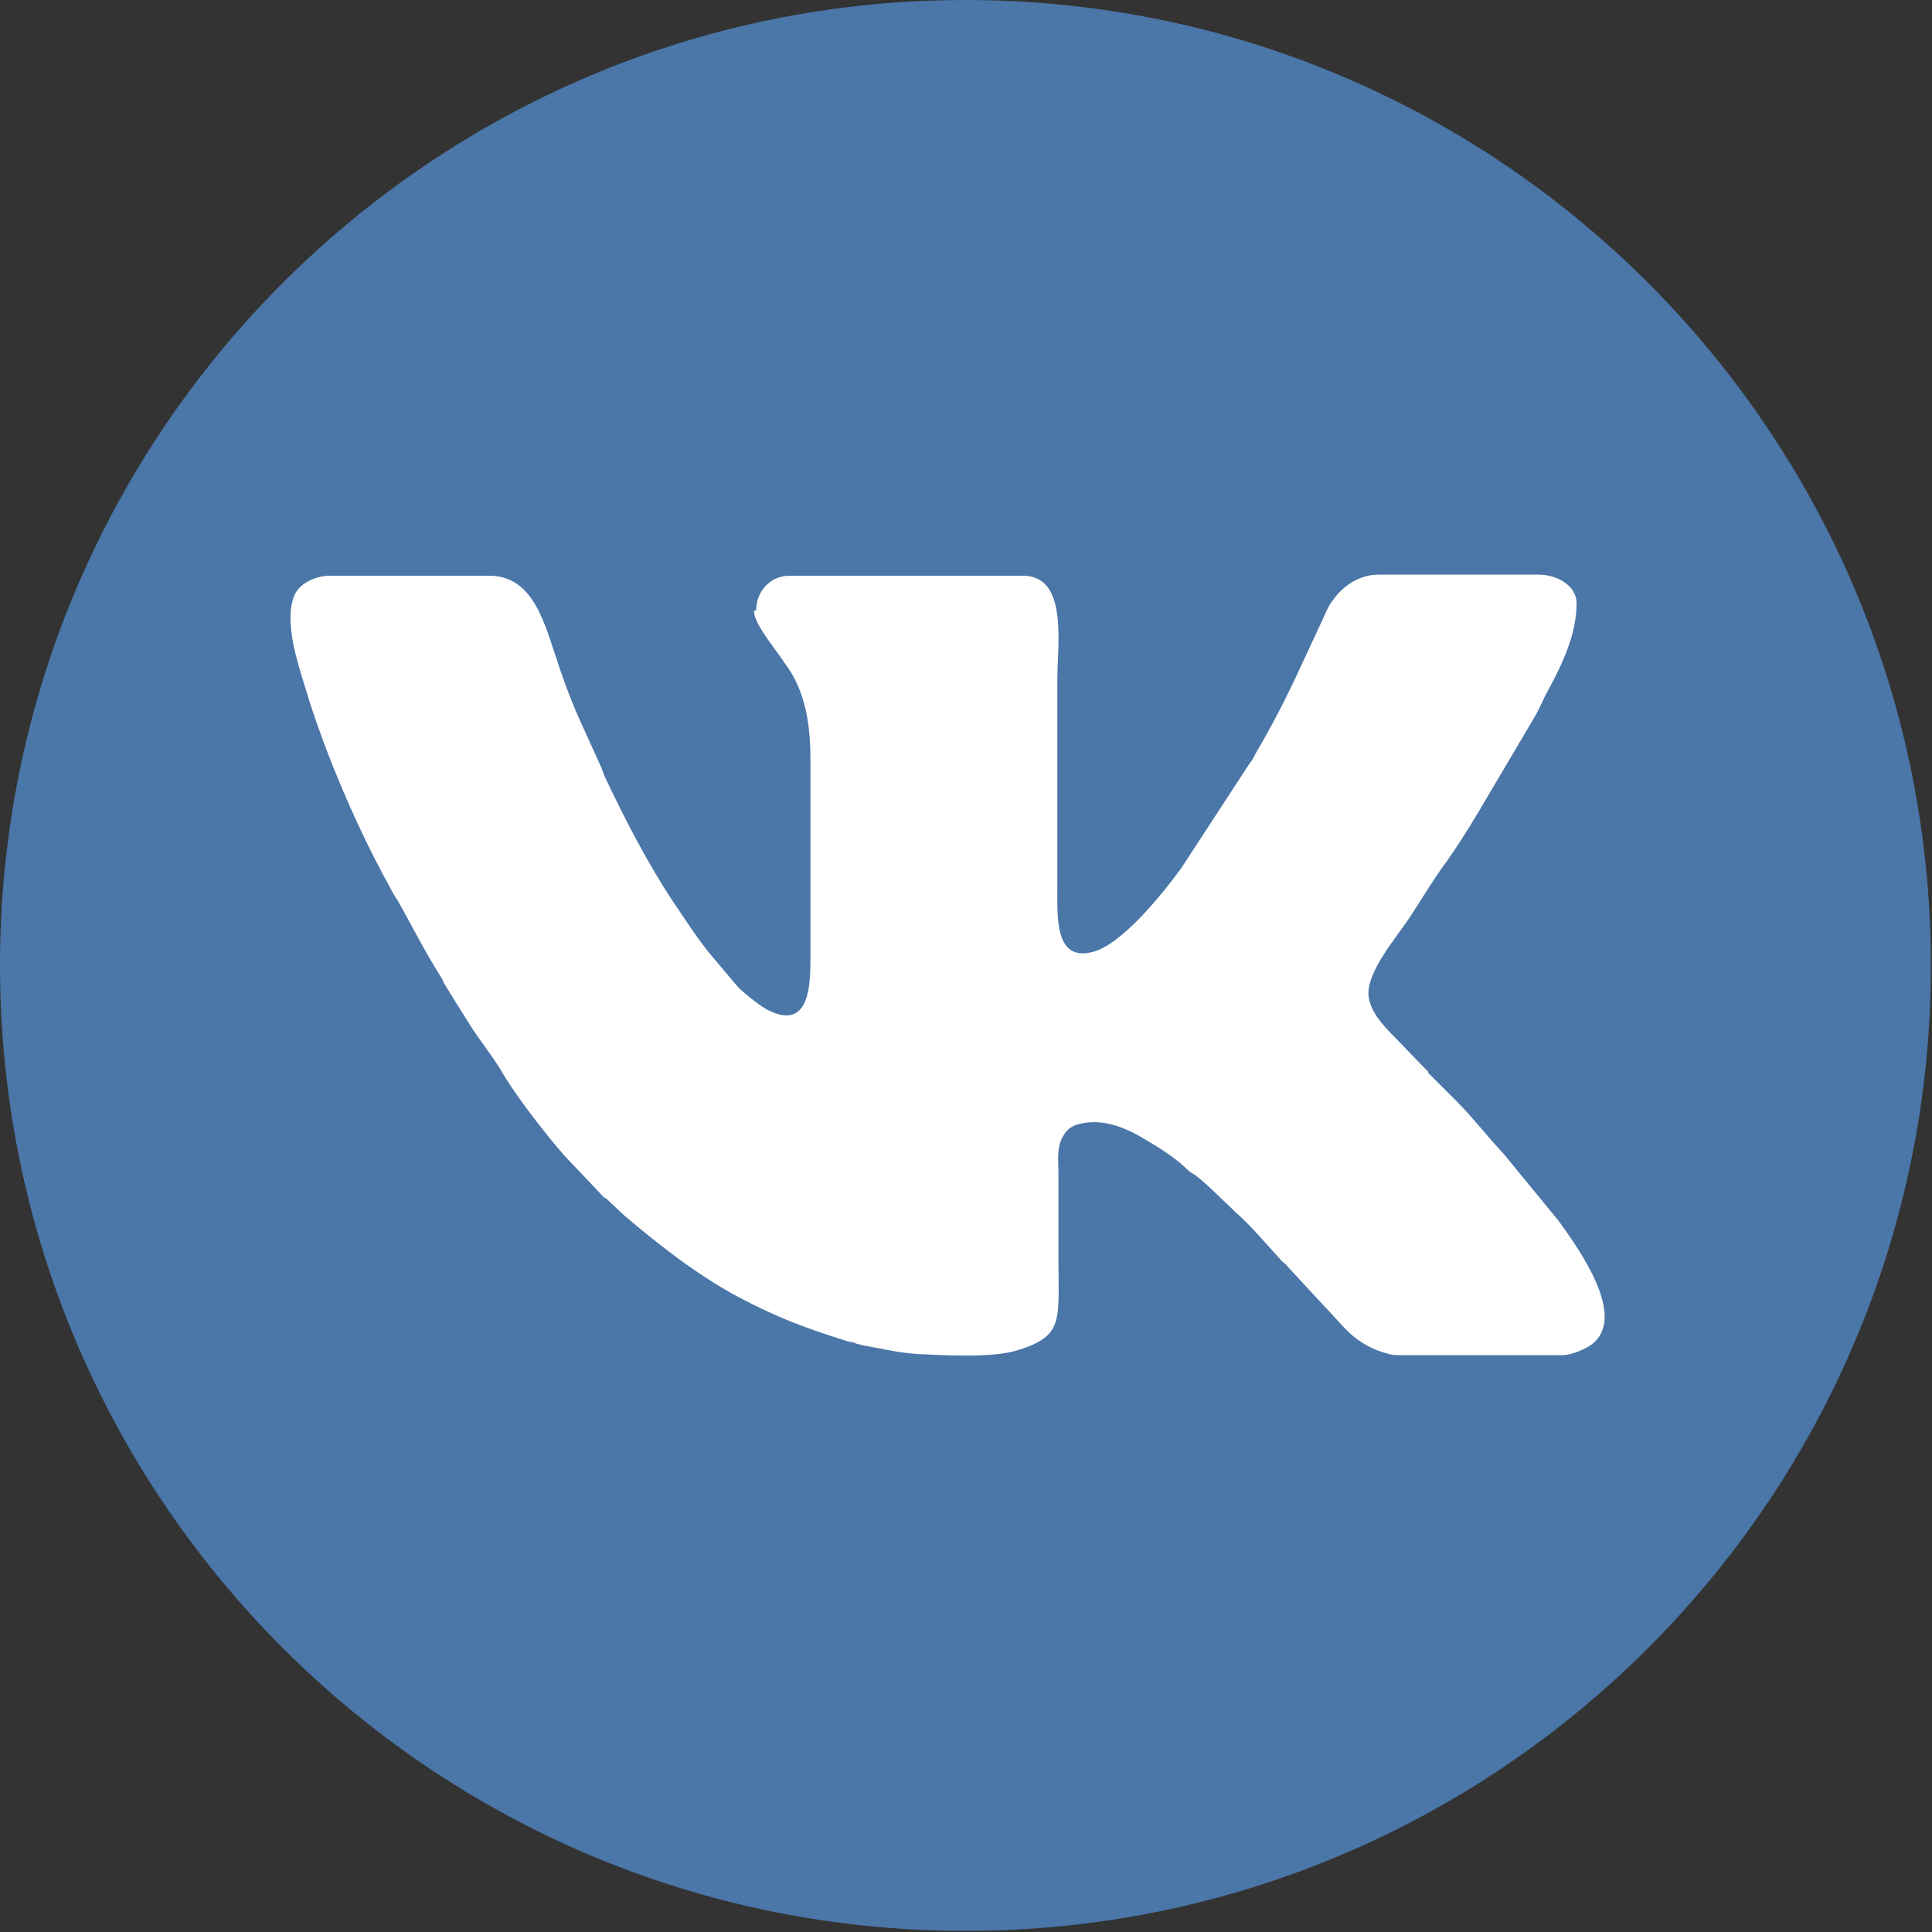
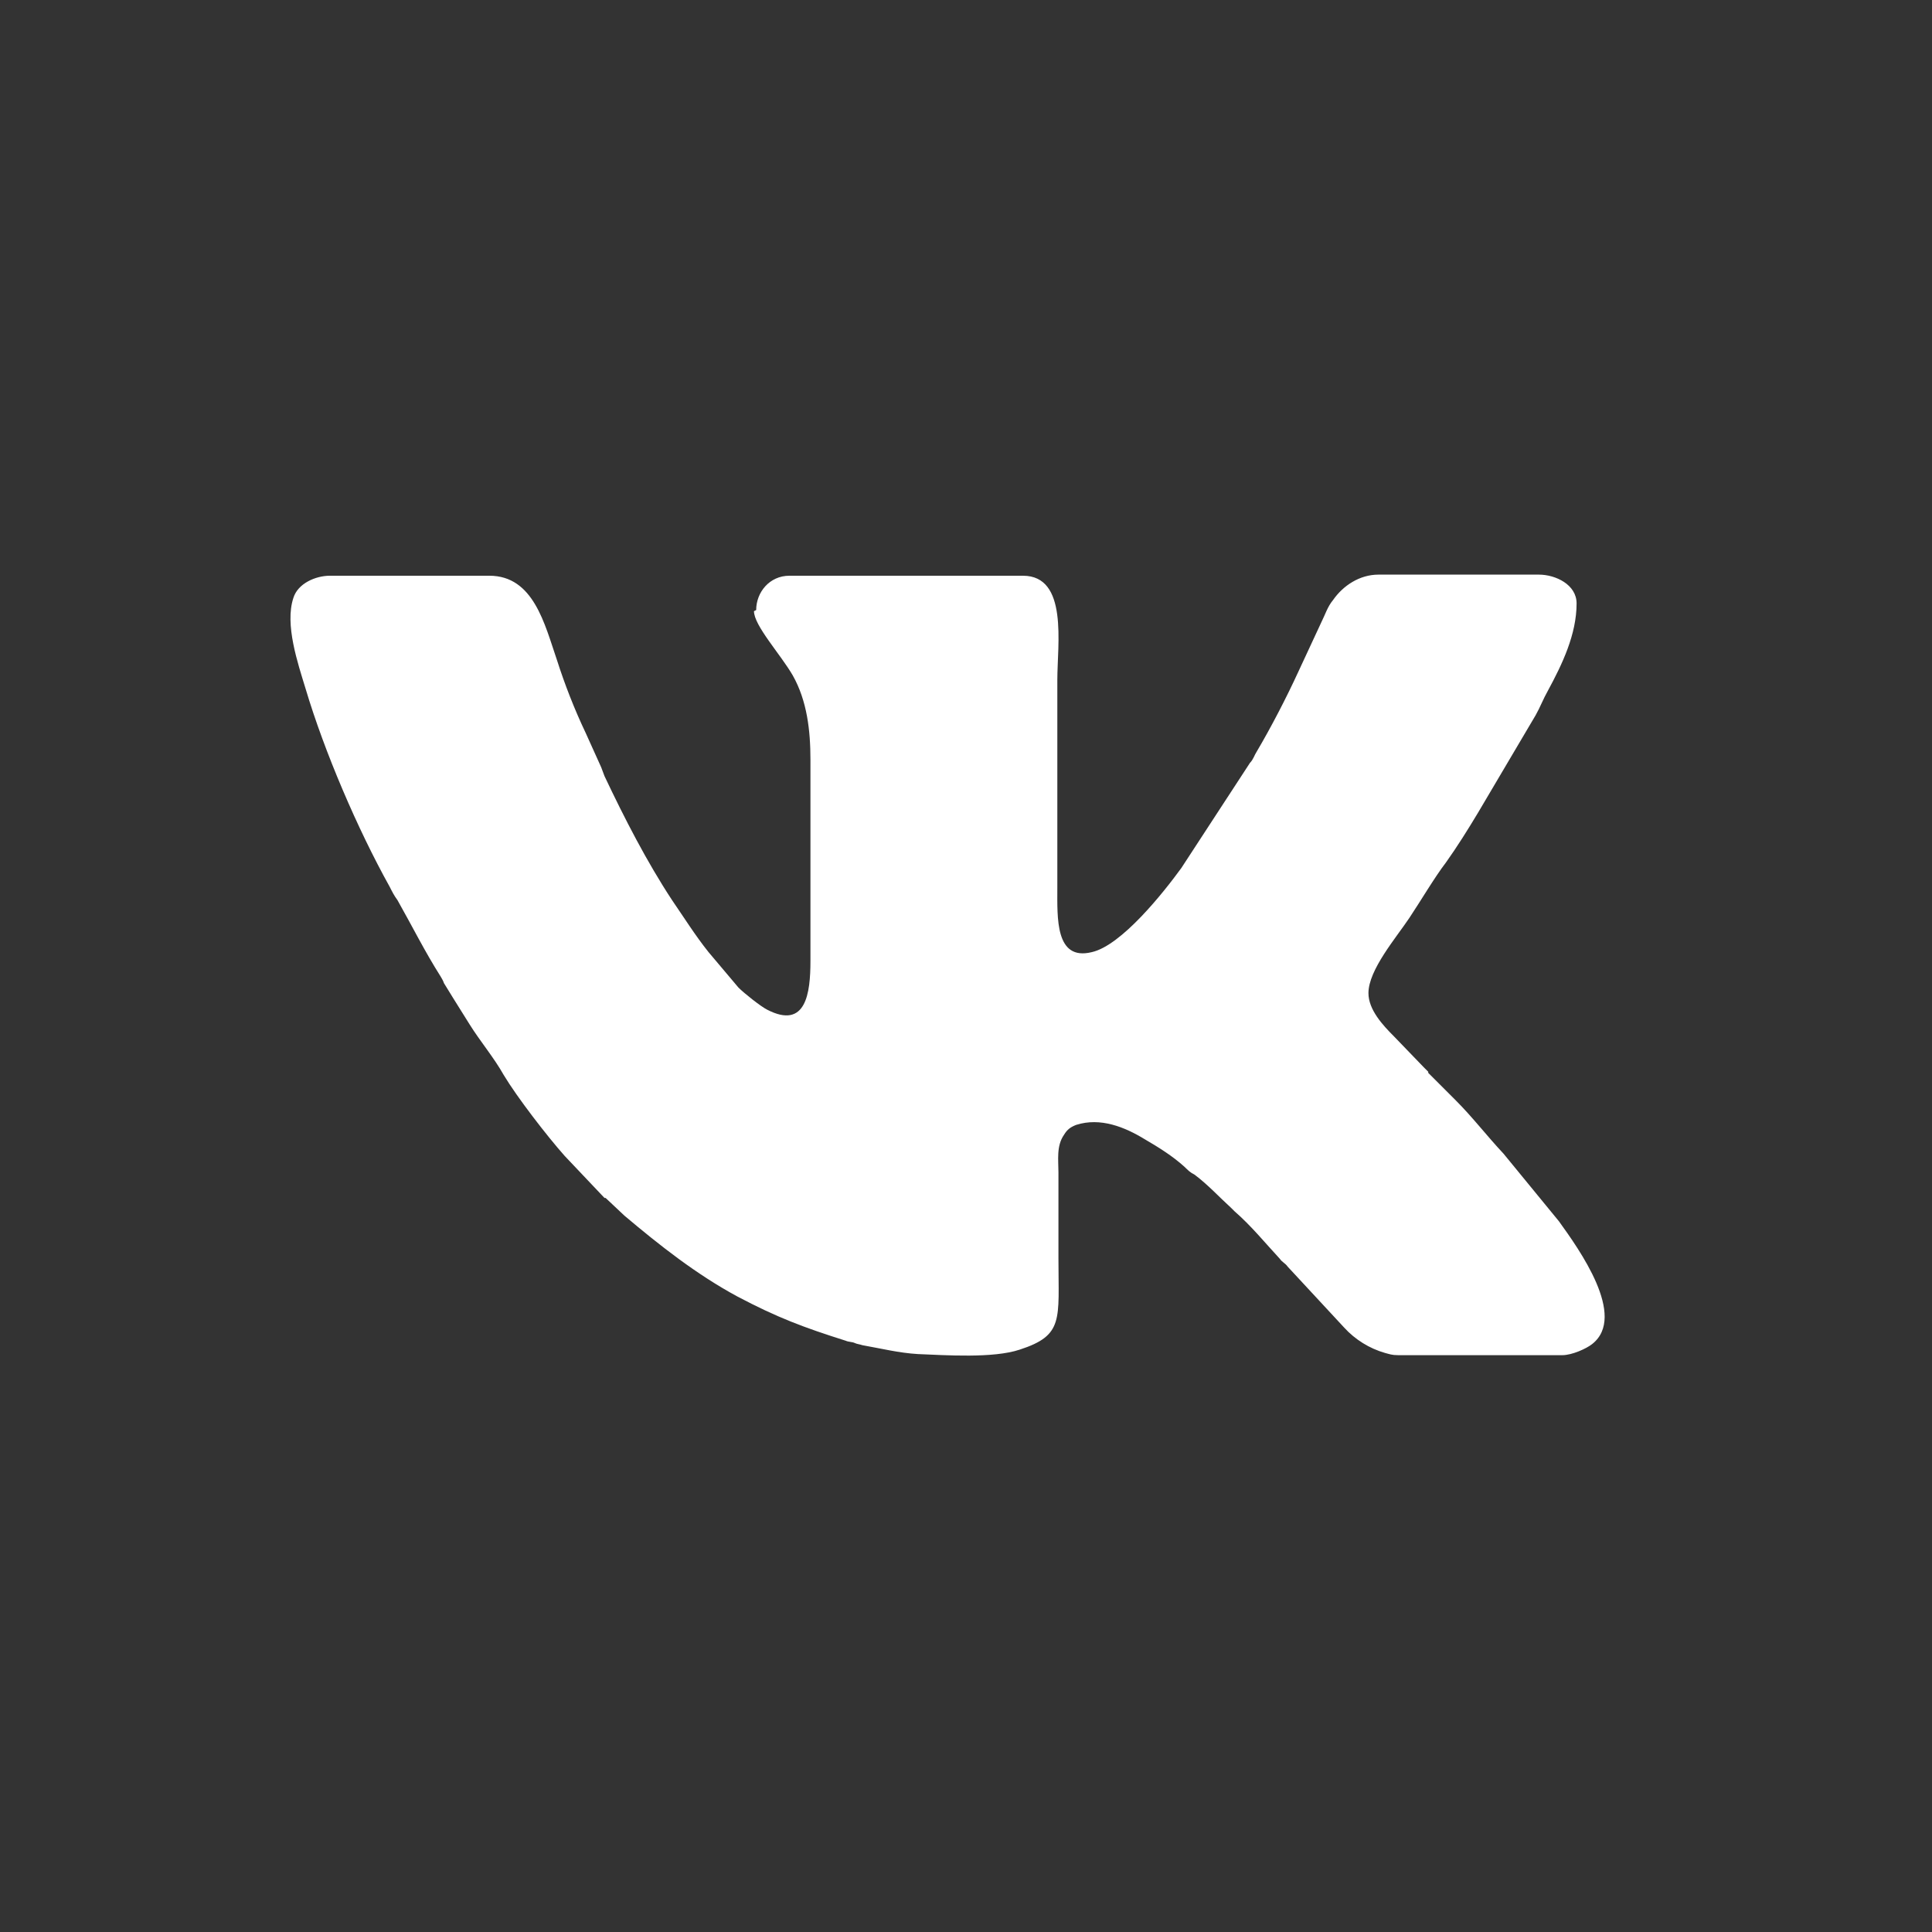
<svg xmlns="http://www.w3.org/2000/svg" xml:space="preserve" width="2.117mm" height="2.117mm" style="shape-rendering:geometricPrecision; text-rendering:geometricPrecision; image-rendering:optimizeQuality; fill-rule:evenodd; clip-rule:evenodd" viewBox="0 0 17.45 17.45">
  <rect x="0" y="0" width="17.45" height="17.45" fill="#333333" stroke="none" />
  <defs>
    <style type="text/css">  .fil1 {fill:white} .fil0 {fill:#4A76A8;fill-rule:nonzero}  </style>
  </defs>
  <g id="Слой_x0020_1">
-     <path class="fil0" d="M-0 8.72c0,-4.82 3.91,-8.72 8.72,-8.72 4.82,0 8.72,3.91 8.72,8.72 0,4.82 -3.91,8.72 -8.72,8.72 -4.82,0 -8.72,-3.91 -8.72,-8.72z" />
    <path class="fil1" d="M6.81 5.52c0,0.13 0.24,0.39 0.35,0.58 0.13,0.23 0.16,0.5 0.16,0.76l0 1.82c0,0.29 -0.04,0.62 -0.39,0.44 -0.06,-0.03 -0.21,-0.15 -0.26,-0.2l-0.27 -0.32c-0.12,-0.15 -0.22,-0.31 -0.33,-0.47 -0.23,-0.35 -0.43,-0.74 -0.61,-1.12 -0.01,-0.03 -0.02,-0.05 -0.03,-0.08l-0.14 -0.31c-0.1,-0.21 -0.19,-0.44 -0.26,-0.66 -0.11,-0.32 -0.21,-0.76 -0.61,-0.76l-1.44 0c-0.13,0 -0.29,0.07 -0.33,0.2 -0.08,0.24 0.04,0.59 0.11,0.82 0.17,0.57 0.47,1.27 0.76,1.79 0.02,0.04 0.04,0.08 0.07,0.12 0.13,0.23 0.25,0.47 0.39,0.69 0.01,0.02 0.02,0.03 0.03,0.06 0.03,0.05 0.05,0.08 0.08,0.13l0.15 0.24c0.1,0.16 0.22,0.3 0.31,0.46 0.12,0.2 0.39,0.55 0.55,0.73l0.36 0.38c0,0 0,0 0.01,0l0.17 0.16c0.32,0.27 0.65,0.53 1.02,0.73 0.36,0.19 0.6,0.28 0.98,0.4 0.02,0.01 0.06,0.01 0.08,0.02 0.02,0.01 0.04,0.01 0.07,0.02 0.17,0.03 0.33,0.07 0.5,0.08 0.25,0.01 0.68,0.04 0.92,-0.04 0.4,-0.13 0.35,-0.27 0.35,-0.82 0,-0.26 0,-0.52 0,-0.78 0,-0.11 -0.02,-0.24 0.05,-0.34 0.03,-0.05 0.06,-0.07 0.11,-0.09 0.22,-0.07 0.44,0.02 0.62,0.13 0.12,0.07 0.25,0.15 0.36,0.25 0.03,0.03 0.05,0.05 0.09,0.07 0.12,0.09 0.22,0.2 0.33,0.3l0.03 0.03c0.15,0.13 0.28,0.29 0.41,0.43 0.02,0.03 0.05,0.04 0.07,0.07l0.51 0.55c0.1,0.11 0.23,0.19 0.37,0.23 0.04,0.01 0.06,0.02 0.12,0.02l1.48 0c0.09,0 0.22,-0.06 0.27,-0.1 0.32,-0.25 -0.12,-0.86 -0.3,-1.11l-0.5 -0.61c-0.15,-0.16 -0.28,-0.33 -0.43,-0.48l-0.24 -0.24c-0,-0 -0,-0 -0.01,-0.01 -0,-0 -0,-0 -0,-0.01 -0.02,-0.02 -0.02,-0.02 -0.04,-0.04l-0.27 -0.28c-0.1,-0.1 -0.23,-0.24 -0.23,-0.39 0,-0.21 0.25,-0.5 0.37,-0.68 0.1,-0.15 0.23,-0.37 0.33,-0.5 0.1,-0.14 0.2,-0.3 0.29,-0.45l0.52 -0.88c0.04,-0.07 0.07,-0.15 0.11,-0.22 0.13,-0.24 0.26,-0.51 0.26,-0.79 0,-0.17 -0.19,-0.26 -0.34,-0.26l-1.45 0c-0.17,0 -0.32,0.1 -0.41,0.23 -0.05,0.06 -0.07,0.13 -0.11,0.21l-0.2 0.43c-0.11,0.24 -0.25,0.51 -0.38,0.73 -0.02,0.03 -0.03,0.07 -0.06,0.1l-0.62 0.95c-0.16,0.22 -0.54,0.7 -0.81,0.76 -0.33,0.08 -0.31,-0.31 -0.31,-0.58l0 -1.88c0,-0.32 0.1,-0.94 -0.31,-0.94l-2.11 0c-0.18,0 -0.3,0.15 -0.3,0.31z" />
  </g>
</svg>